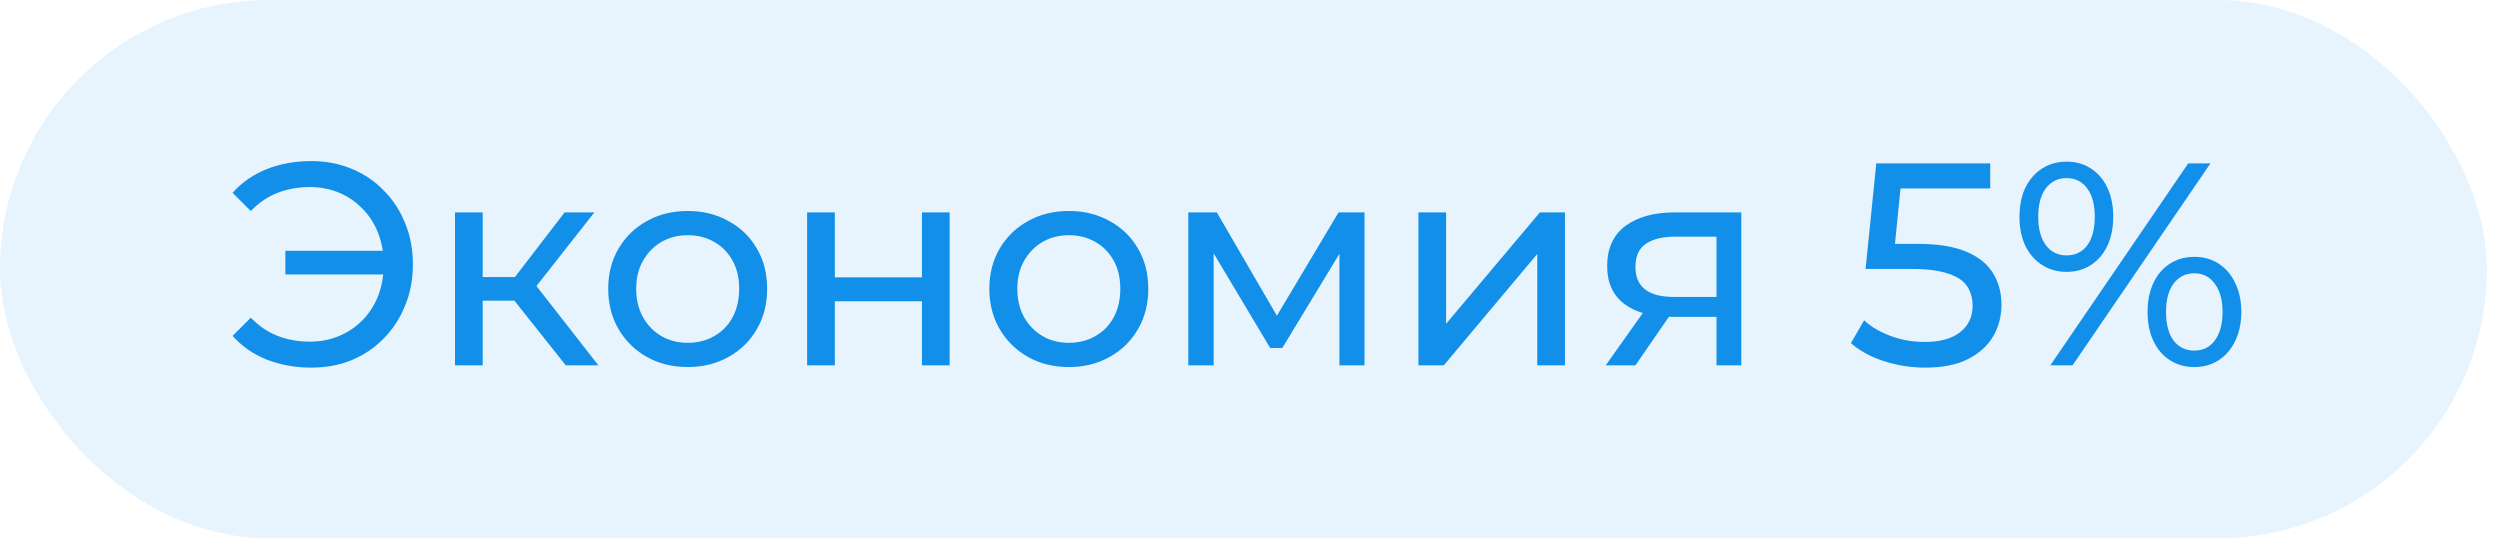
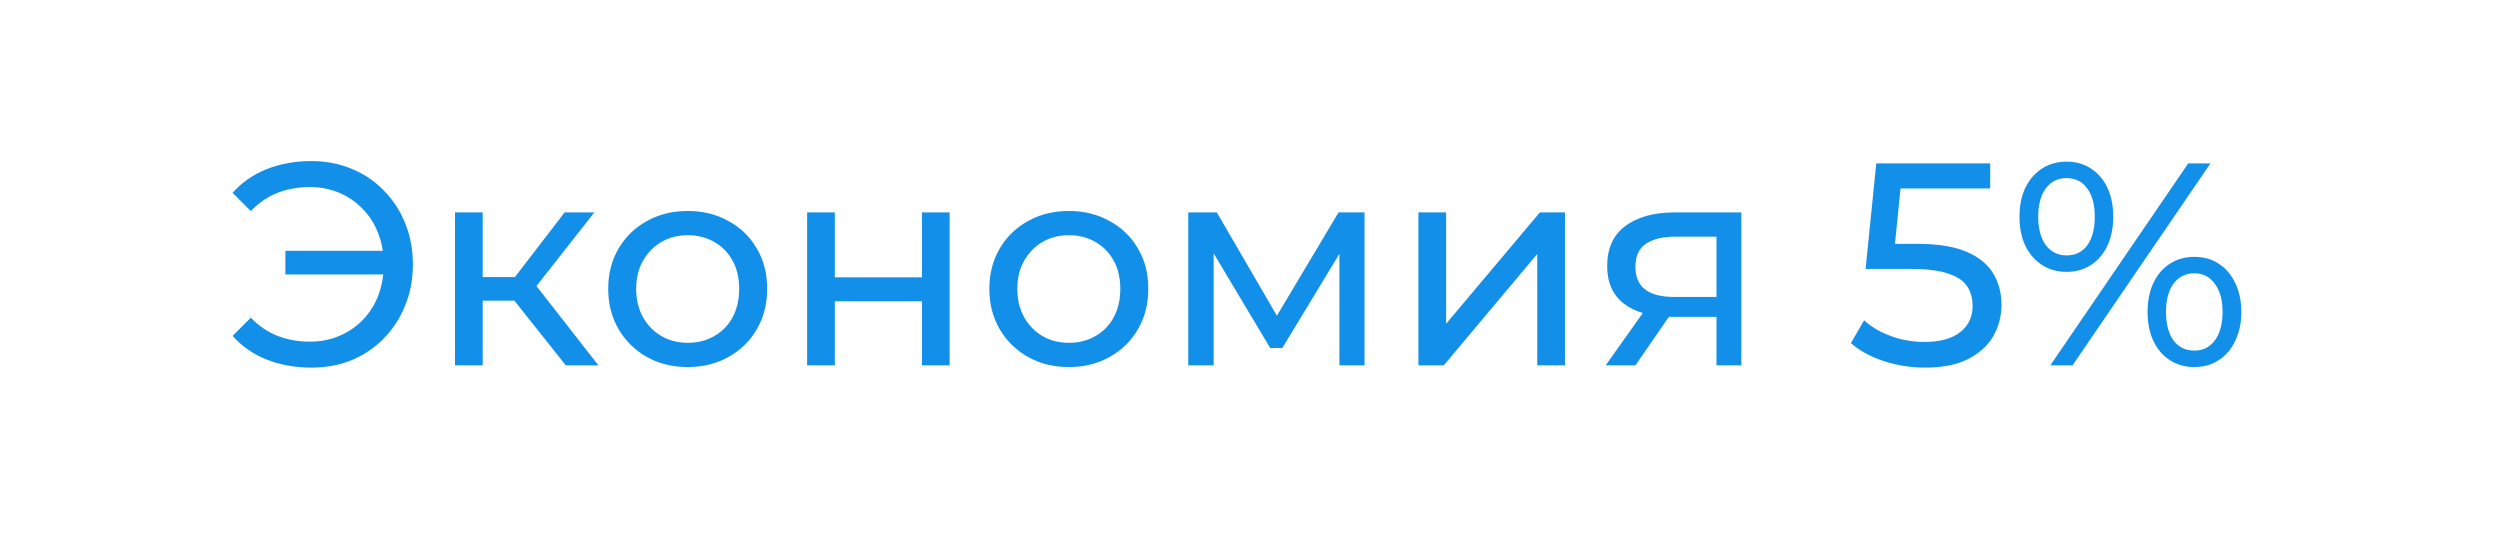
<svg xmlns="http://www.w3.org/2000/svg" width="130" height="28" viewBox="0 0 130 28" fill="none">
-   <rect width="129.32" height="27.992" rx="13.992" fill="#128FE8" fill-opacity="0.1" />
  <path d="M14.84 14.271V13.041H20.465V14.271H14.84ZM16.19 8.376C16.95 8.376 17.65 8.511 18.29 8.781C18.93 9.041 19.485 9.416 19.955 9.906C20.435 10.386 20.805 10.951 21.065 11.601C21.335 12.251 21.47 12.966 21.47 13.746C21.47 14.526 21.335 15.241 21.065 15.891C20.805 16.541 20.435 17.111 19.955 17.601C19.485 18.081 18.93 18.456 18.29 18.726C17.65 18.986 16.95 19.116 16.19 19.116C15.35 19.116 14.575 18.976 13.865 18.696C13.165 18.416 12.575 18.006 12.095 17.466L13.04 16.521C13.46 16.951 13.925 17.266 14.435 17.466C14.955 17.666 15.515 17.766 16.115 17.766C16.665 17.766 17.175 17.666 17.645 17.466C18.115 17.266 18.52 16.991 18.86 16.641C19.21 16.281 19.48 15.856 19.67 15.366C19.86 14.866 19.955 14.326 19.955 13.746C19.955 13.166 19.86 12.631 19.67 12.141C19.48 11.641 19.21 11.216 18.86 10.866C18.52 10.506 18.115 10.226 17.645 10.026C17.175 9.826 16.665 9.726 16.115 9.726C15.515 9.726 14.955 9.826 14.435 10.026C13.925 10.226 13.46 10.541 13.04 10.971L12.095 10.026C12.575 9.486 13.165 9.076 13.865 8.796C14.575 8.516 15.35 8.376 16.19 8.376ZM29.42 18.996L26.345 15.126L27.53 14.406L31.115 18.996H29.42ZM23.66 18.996V11.046H25.1V18.996H23.66ZM24.665 15.636V14.406H27.29V15.636H24.665ZM27.65 15.186L26.315 15.006L29.36 11.046H30.905L27.65 15.186ZM35.767 19.086C34.967 19.086 34.257 18.911 33.637 18.561C33.017 18.211 32.527 17.731 32.167 17.121C31.807 16.501 31.627 15.801 31.627 15.021C31.627 14.231 31.807 13.531 32.167 12.921C32.527 12.311 33.017 11.836 33.637 11.496C34.257 11.146 34.967 10.971 35.767 10.971C36.557 10.971 37.262 11.146 37.882 11.496C38.512 11.836 39.002 12.311 39.352 12.921C39.712 13.521 39.892 14.221 39.892 15.021C39.892 15.811 39.712 16.511 39.352 17.121C39.002 17.731 38.512 18.211 37.882 18.561C37.262 18.911 36.557 19.086 35.767 19.086ZM35.767 17.826C36.277 17.826 36.732 17.711 37.132 17.481C37.542 17.251 37.862 16.926 38.092 16.506C38.322 16.076 38.437 15.581 38.437 15.021C38.437 14.451 38.322 13.961 38.092 13.551C37.862 13.131 37.542 12.806 37.132 12.576C36.732 12.346 36.277 12.231 35.767 12.231C35.257 12.231 34.802 12.346 34.402 12.576C34.002 12.806 33.682 13.131 33.442 13.551C33.202 13.961 33.082 14.451 33.082 15.021C33.082 15.581 33.202 16.076 33.442 16.506C33.682 16.926 34.002 17.251 34.402 17.481C34.802 17.711 35.257 17.826 35.767 17.826ZM41.971 18.996V11.046H43.411V14.421H47.941V11.046H49.381V18.996H47.941V15.666H43.411V18.996H41.971ZM55.586 19.086C54.786 19.086 54.076 18.911 53.456 18.561C52.836 18.211 52.346 17.731 51.986 17.121C51.626 16.501 51.446 15.801 51.446 15.021C51.446 14.231 51.626 13.531 51.986 12.921C52.346 12.311 52.836 11.836 53.456 11.496C54.076 11.146 54.786 10.971 55.586 10.971C56.376 10.971 57.081 11.146 57.701 11.496C58.331 11.836 58.821 12.311 59.171 12.921C59.531 13.521 59.711 14.221 59.711 15.021C59.711 15.811 59.531 16.511 59.171 17.121C58.821 17.731 58.331 18.211 57.701 18.561C57.081 18.911 56.376 19.086 55.586 19.086ZM55.586 17.826C56.096 17.826 56.551 17.711 56.951 17.481C57.361 17.251 57.681 16.926 57.911 16.506C58.141 16.076 58.256 15.581 58.256 15.021C58.256 14.451 58.141 13.961 57.911 13.551C57.681 13.131 57.361 12.806 56.951 12.576C56.551 12.346 56.096 12.231 55.586 12.231C55.076 12.231 54.621 12.346 54.221 12.576C53.821 12.806 53.501 13.131 53.261 13.551C53.021 13.961 52.901 14.451 52.901 15.021C52.901 15.581 53.021 16.076 53.261 16.506C53.501 16.926 53.821 17.251 54.221 17.481C54.621 17.711 55.076 17.826 55.586 17.826ZM61.79 18.996V11.046H63.275L66.695 16.926H66.095L69.605 11.046H70.955V18.996H69.65V12.666L69.89 12.801L66.68 18.096H66.05L62.825 12.696L63.11 12.636V18.996H61.79ZM73.758 18.996V11.046H75.198V16.836L80.073 11.046H81.378V18.996H79.938V13.206L75.078 18.996H73.758ZM89.258 18.996V16.206L89.483 16.476H86.948C85.888 16.476 85.058 16.251 84.458 15.801C83.868 15.351 83.573 14.696 83.573 13.836C83.573 12.916 83.888 12.221 84.518 11.751C85.158 11.281 86.008 11.046 87.068 11.046H90.548V18.996H89.258ZM83.498 18.996L85.658 15.951H87.143L85.043 18.996H83.498ZM89.258 15.756V11.901L89.483 12.306H87.113C86.453 12.306 85.943 12.431 85.583 12.681C85.223 12.921 85.043 13.321 85.043 13.881C85.043 14.921 85.713 15.441 87.053 15.441H89.483L89.258 15.756ZM100.101 19.116C99.361 19.116 98.641 19.001 97.941 18.771C97.251 18.541 96.686 18.231 96.246 17.841L96.936 16.656C97.286 16.986 97.741 17.256 98.301 17.466C98.861 17.676 99.456 17.781 100.086 17.781C100.886 17.781 101.501 17.611 101.931 17.271C102.361 16.931 102.576 16.476 102.576 15.906C102.576 15.516 102.481 15.176 102.291 14.886C102.101 14.596 101.771 14.376 101.301 14.226C100.841 14.066 100.206 13.986 99.396 13.986H97.011L97.566 8.496H103.491V9.801H98.121L98.901 9.066L98.466 13.401L97.686 12.681H99.711C100.761 12.681 101.606 12.816 102.246 13.086C102.886 13.356 103.351 13.731 103.641 14.211C103.931 14.681 104.076 15.226 104.076 15.846C104.076 16.446 103.931 16.996 103.641 17.496C103.351 17.986 102.911 18.381 102.321 18.681C101.741 18.971 101.001 19.116 100.101 19.116ZM106.618 18.996L113.788 8.496H114.943L107.773 18.996H106.618ZM107.458 14.136C106.978 14.136 106.553 14.016 106.183 13.776C105.813 13.536 105.523 13.201 105.313 12.771C105.113 12.341 105.013 11.841 105.013 11.271C105.013 10.701 105.113 10.201 105.313 9.771C105.523 9.341 105.813 9.006 106.183 8.766C106.553 8.526 106.978 8.406 107.458 8.406C107.948 8.406 108.373 8.526 108.733 8.766C109.103 9.006 109.388 9.341 109.588 9.771C109.788 10.201 109.888 10.701 109.888 11.271C109.888 11.841 109.788 12.341 109.588 12.771C109.388 13.201 109.103 13.536 108.733 13.776C108.373 14.016 107.948 14.136 107.458 14.136ZM107.458 13.281C107.918 13.281 108.278 13.106 108.538 12.756C108.798 12.396 108.928 11.901 108.928 11.271C108.928 10.641 108.798 10.151 108.538 9.801C108.278 9.441 107.918 9.261 107.458 9.261C107.008 9.261 106.648 9.441 106.378 9.801C106.118 10.151 105.988 10.641 105.988 11.271C105.988 11.891 106.118 12.381 106.378 12.741C106.648 13.101 107.008 13.281 107.458 13.281ZM114.103 19.086C113.623 19.086 113.198 18.966 112.828 18.726C112.458 18.486 112.173 18.151 111.973 17.721C111.773 17.291 111.673 16.791 111.673 16.221C111.673 15.651 111.773 15.151 111.973 14.721C112.173 14.291 112.458 13.956 112.828 13.716C113.198 13.476 113.623 13.356 114.103 13.356C114.593 13.356 115.018 13.476 115.378 13.716C115.748 13.956 116.033 14.291 116.233 14.721C116.443 15.151 116.548 15.651 116.548 16.221C116.548 16.791 116.443 17.291 116.233 17.721C116.033 18.151 115.748 18.486 115.378 18.726C115.018 18.966 114.593 19.086 114.103 19.086ZM114.103 18.231C114.553 18.231 114.908 18.056 115.168 17.706C115.438 17.346 115.573 16.851 115.573 16.221C115.573 15.601 115.438 15.111 115.168 14.751C114.908 14.391 114.553 14.211 114.103 14.211C113.653 14.211 113.293 14.391 113.023 14.751C112.763 15.101 112.633 15.591 112.633 16.221C112.633 16.851 112.763 17.346 113.023 17.706C113.293 18.056 113.653 18.231 114.103 18.231Z" fill="#128FE8" />
</svg>